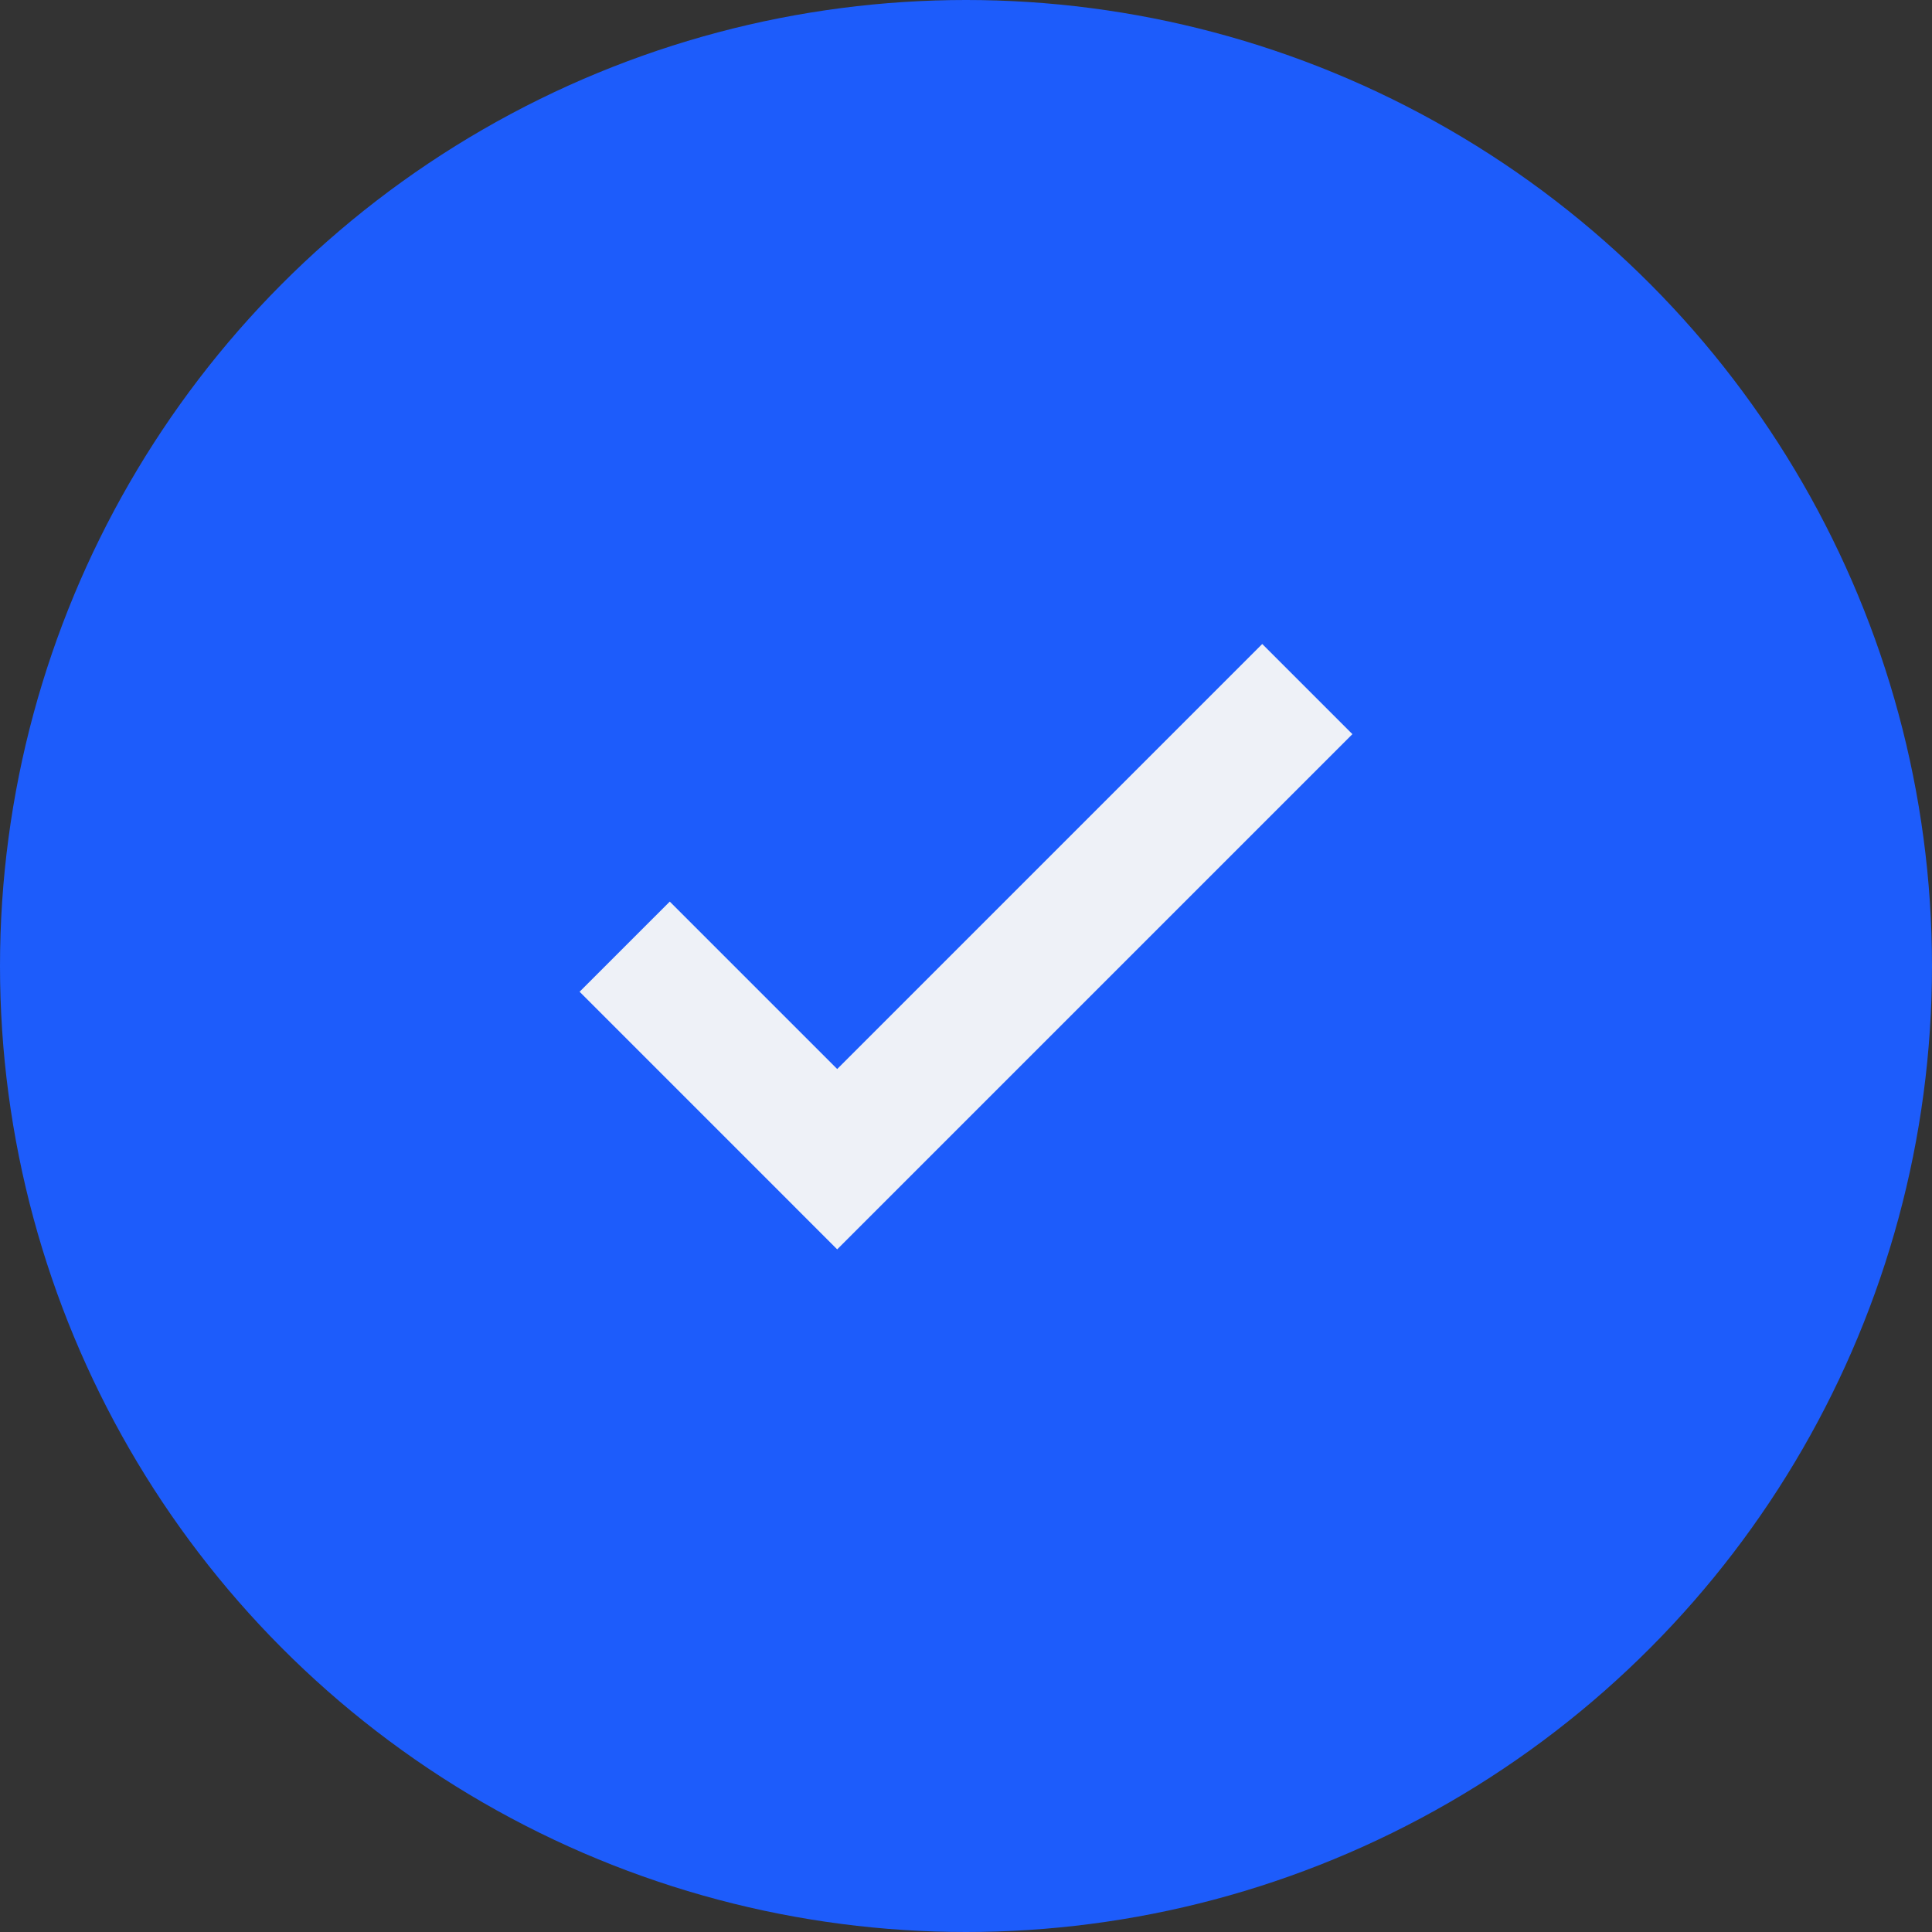
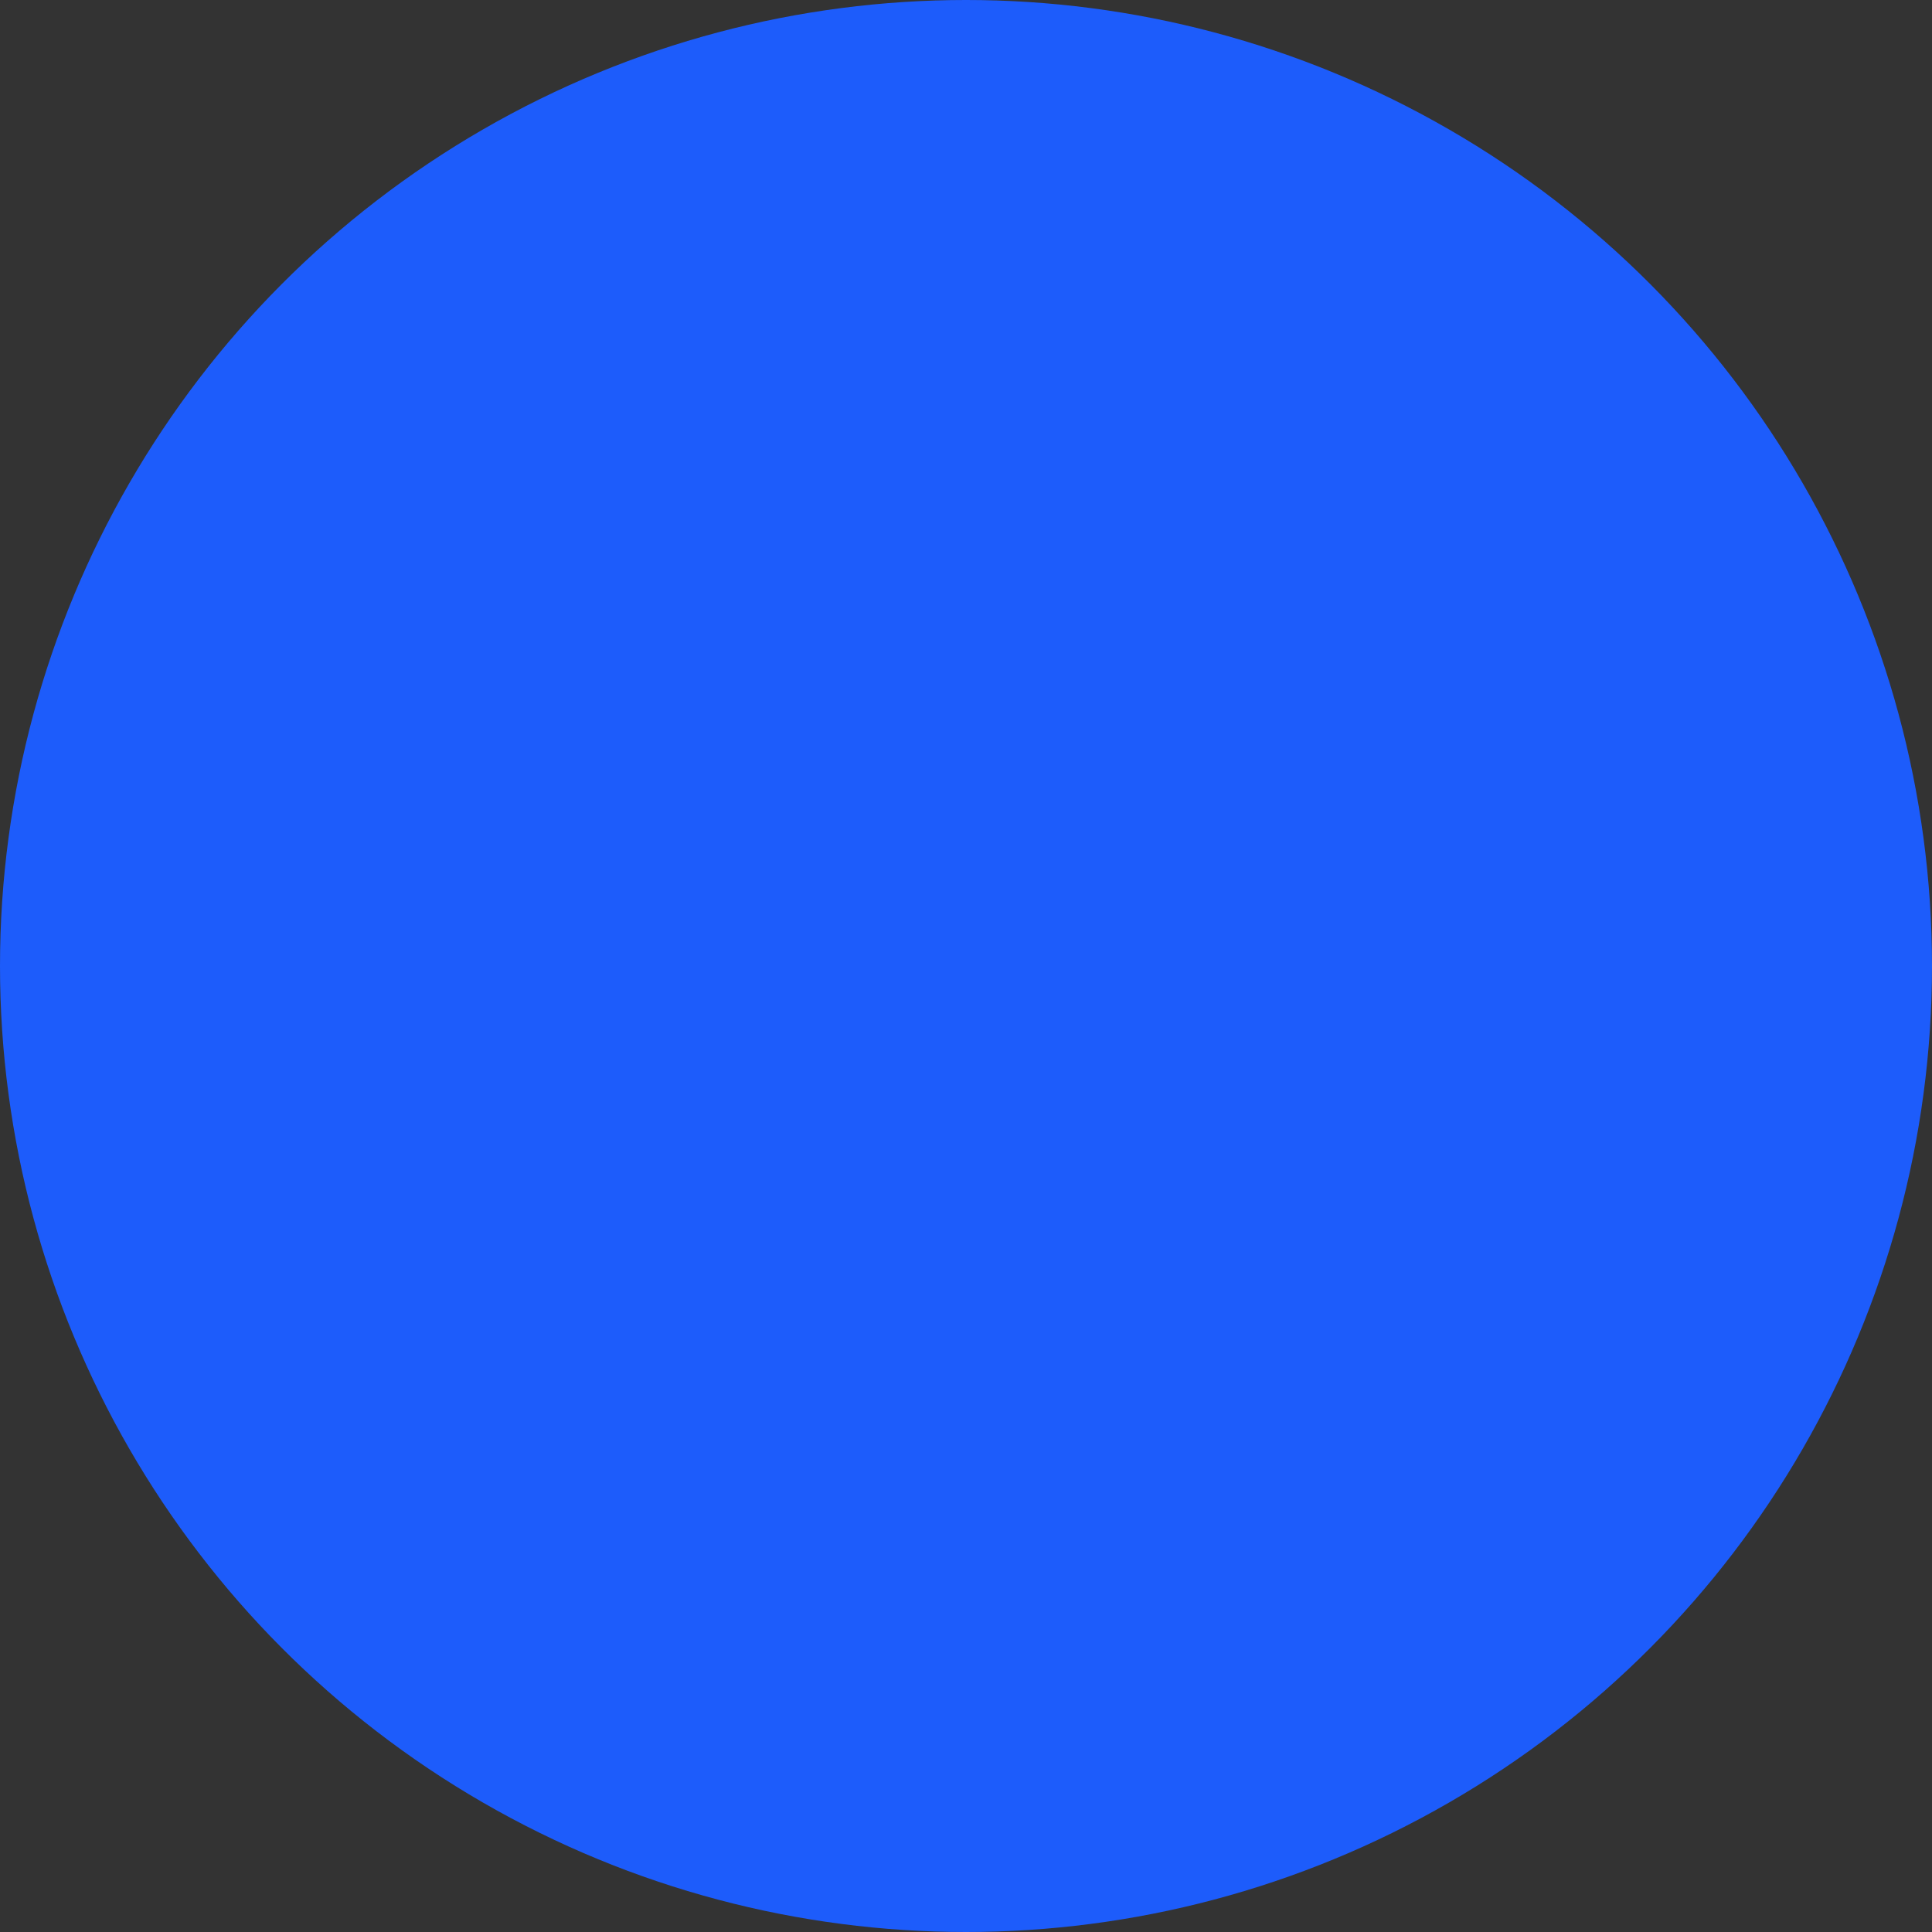
<svg xmlns="http://www.w3.org/2000/svg" width="30" height="30" viewBox="0 0 30 30" fill="none">
  <rect x="0" y="0" width="30" height="30" fill="#333333" stroke="none" />
  <circle cx="15" cy="15" r="15" fill="#1D5CFB" />
  <mask id="mask0_57_1685" style="mask-type:alpha" maskUnits="userSpaceOnUse" x="3" y="3" width="24" height="24">
-     <rect x="3" y="3" width="24" height="24" fill="#D9D9D9" />
-   </mask>
+     </mask>
  <g mask="url(#mask0_57_1685)">
-     <path d="M13 19.4L9 15.4L10.4 14L13 16.6L19.6 10L21 11.4L13 19.4Z" fill="#EEF1F7" />
-   </g>
+     </g>
</svg>